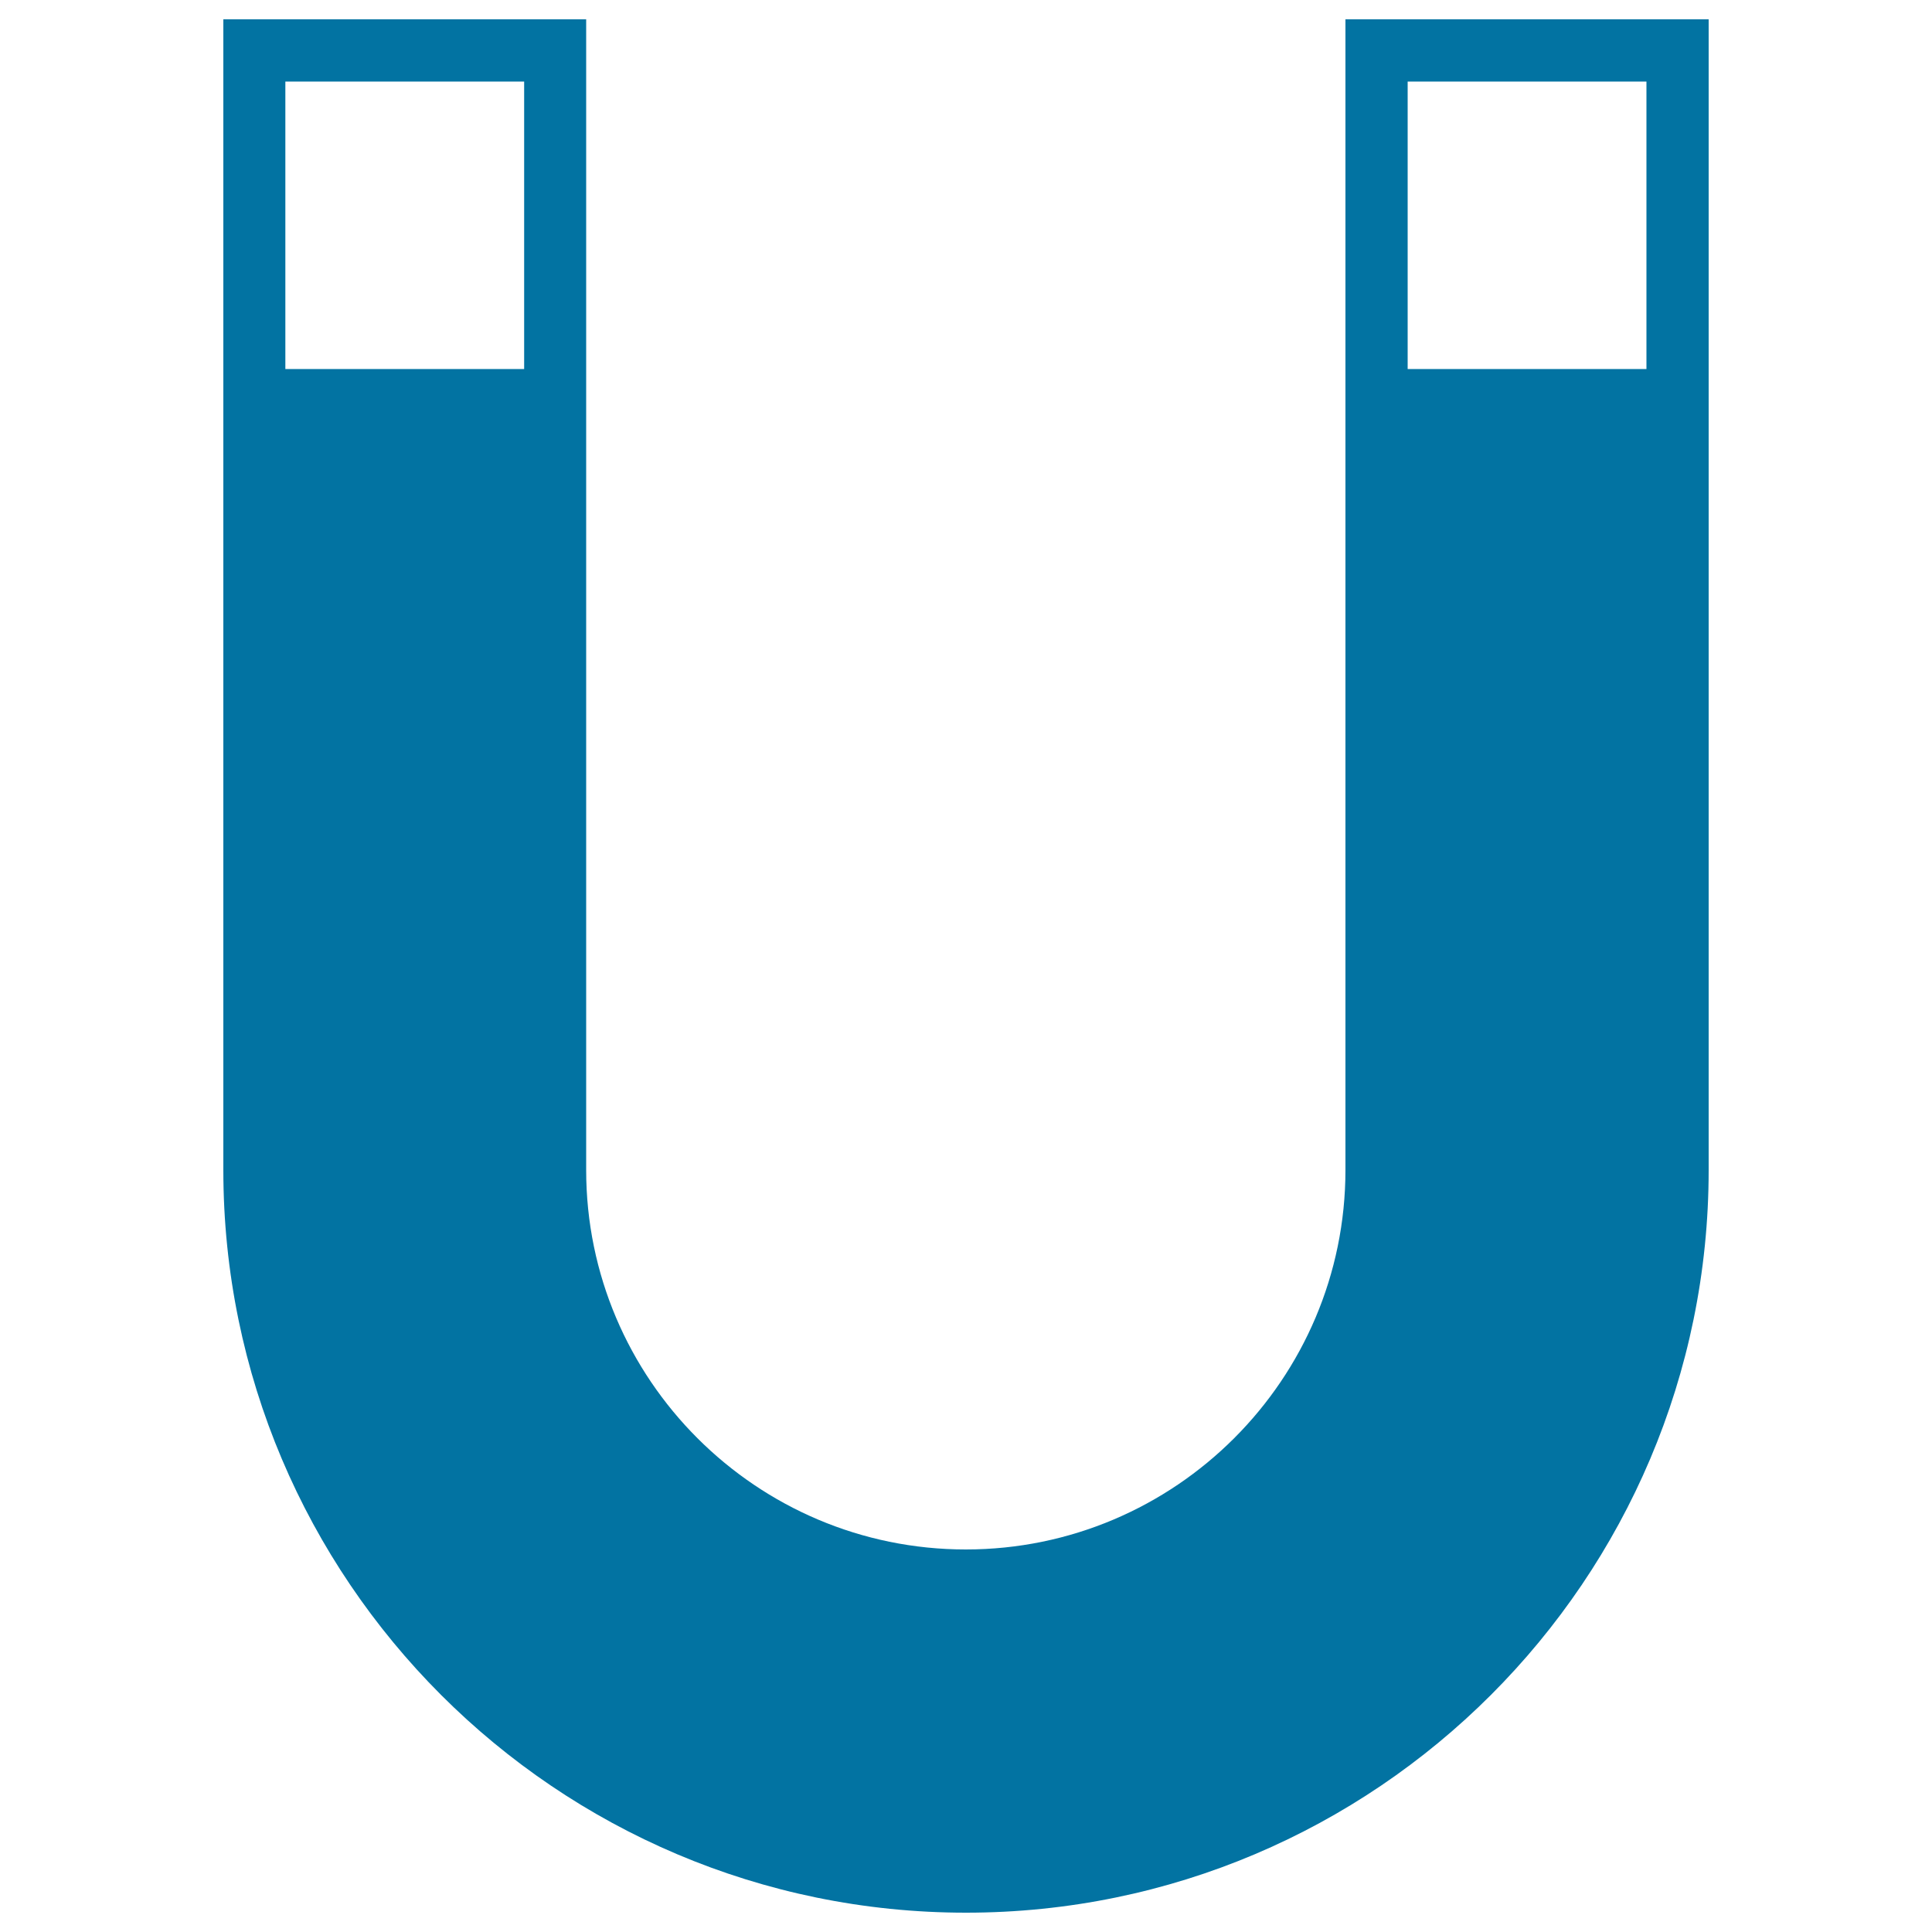
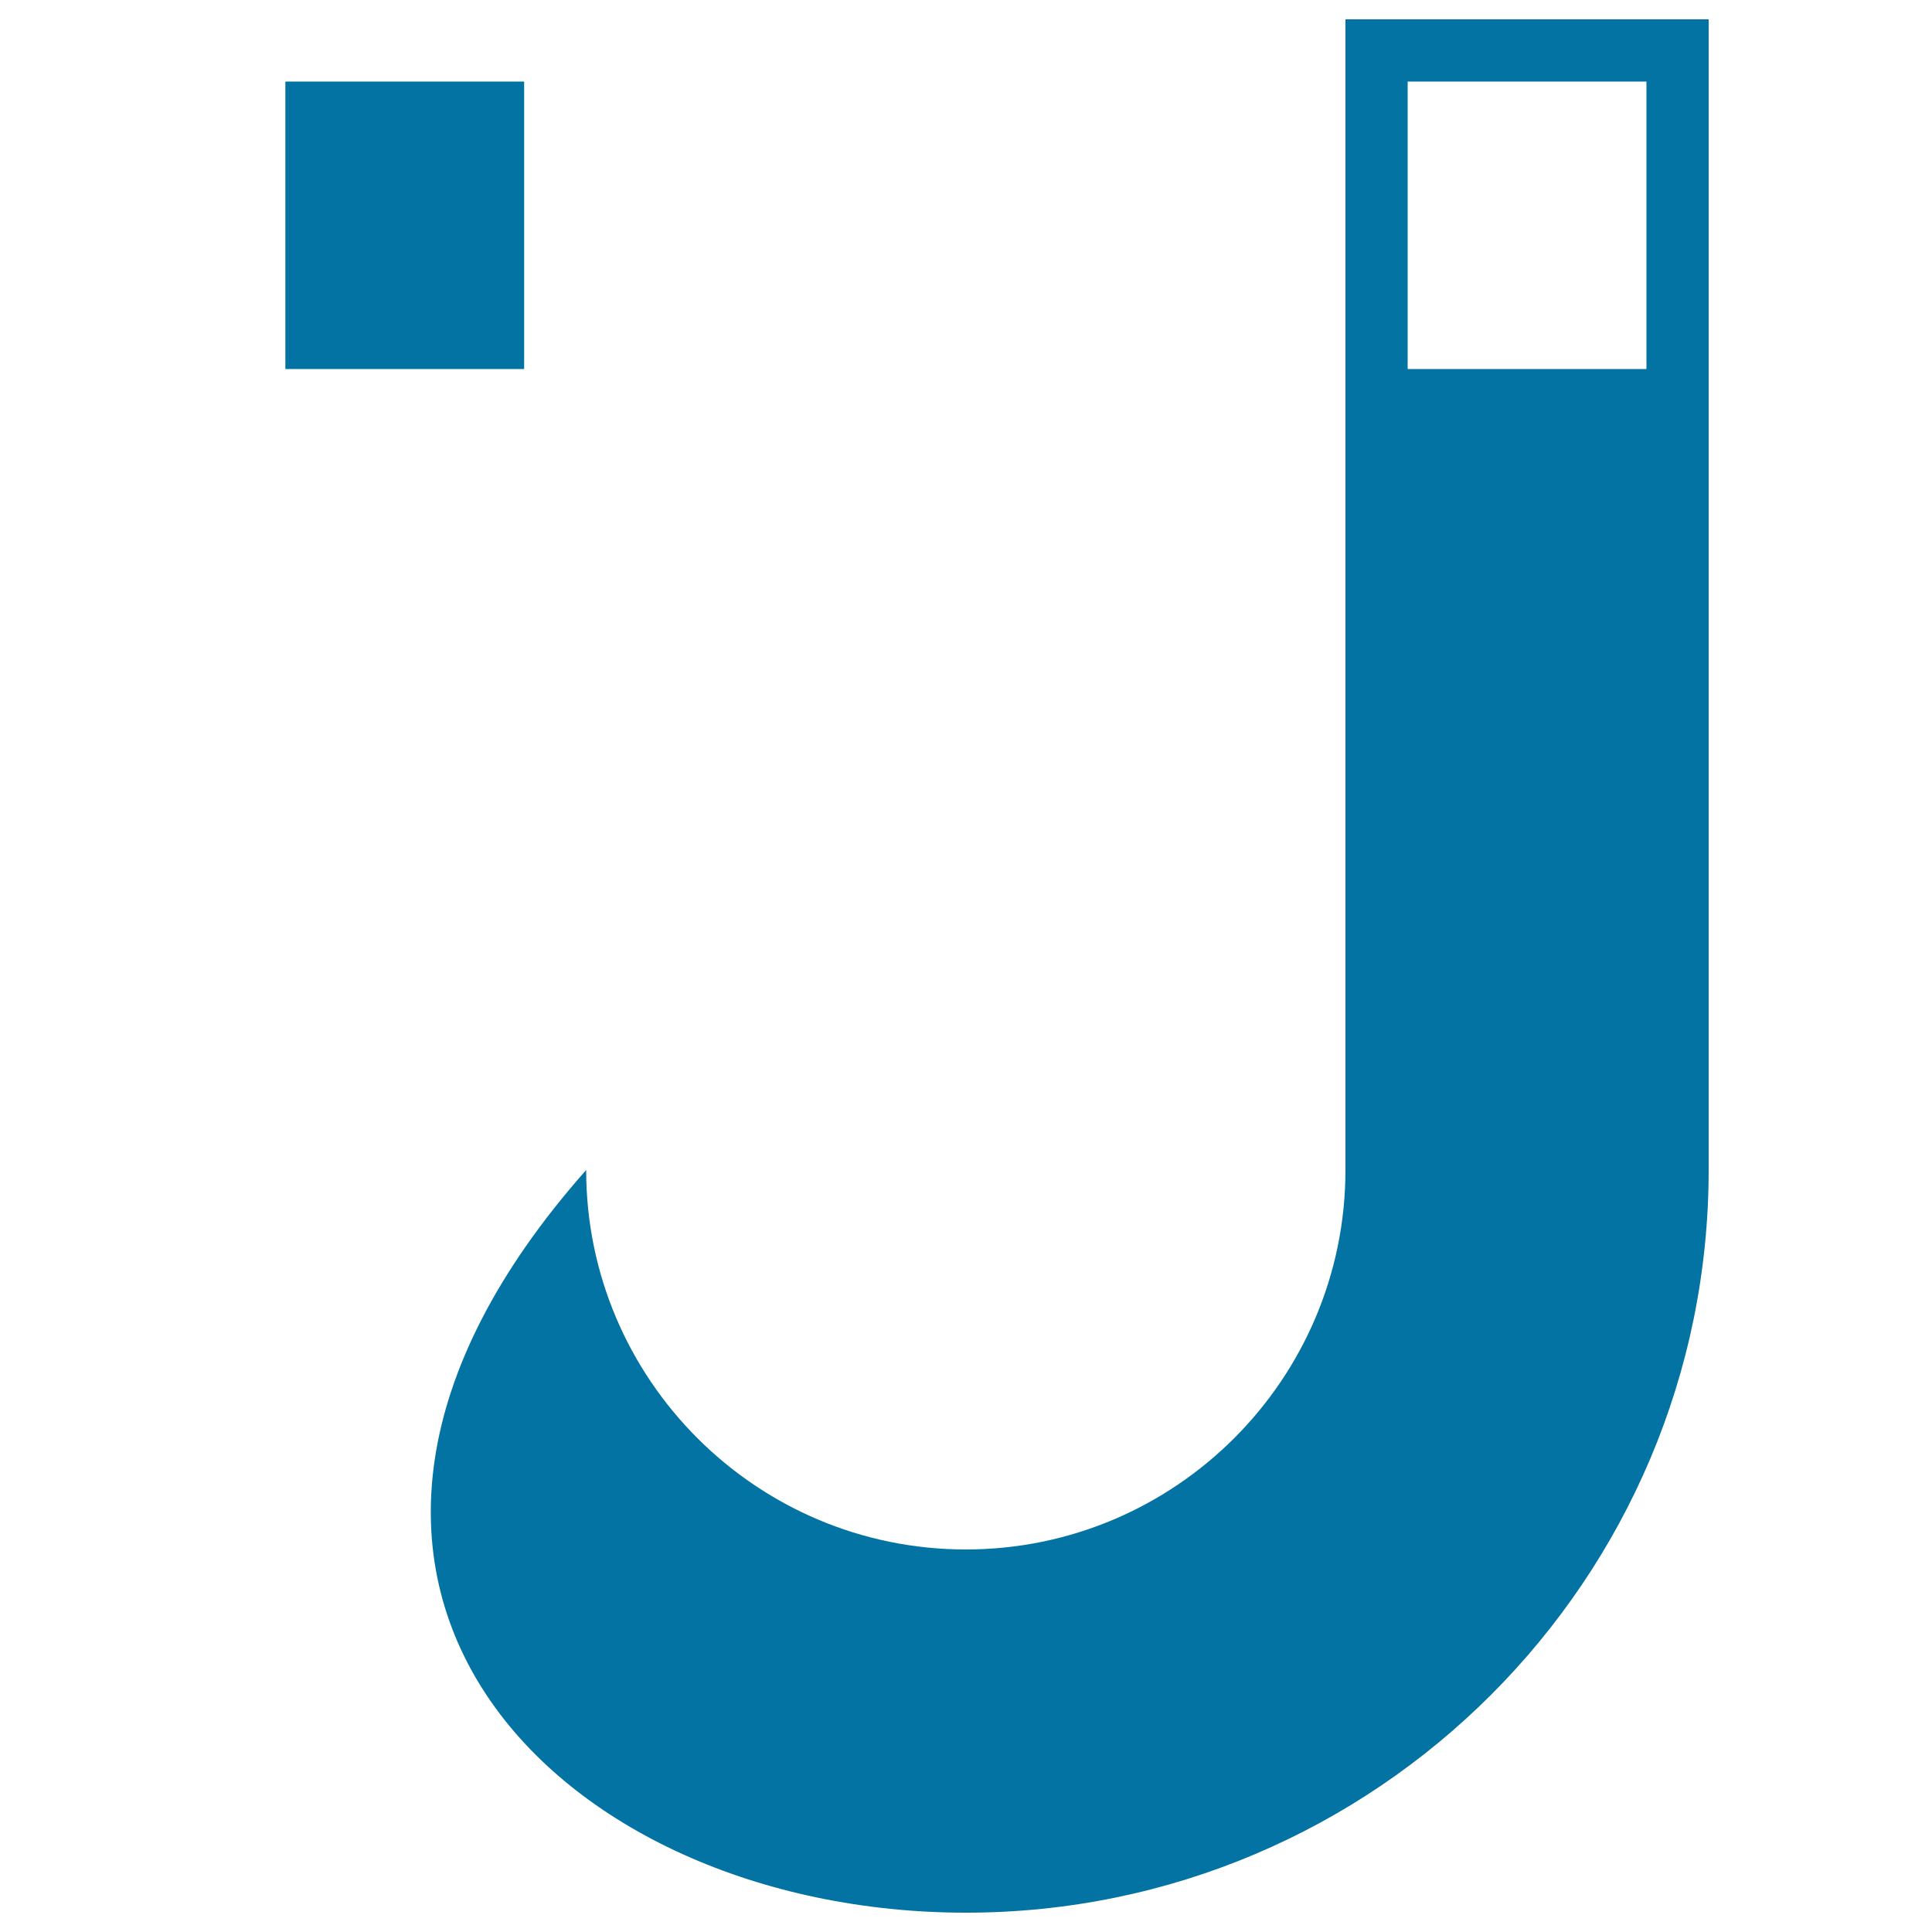
<svg xmlns="http://www.w3.org/2000/svg" viewBox="0 0 1000 1000" style="fill:#0273a2">
  <title>Hanover Metro Logo SVG icon</title>
  <g>
-     <path d="M696.4,10v206.3v6.8v382.5c0,108.3-88.1,196.4-196.5,196.4s-196.5-88.1-196.5-196.4V223.1v-6.8V10H115.6v206.3v6.8v382.5C115.6,817.6,288,990,500,990s384.4-172.4,384.4-384.4V223.1v-6.8V10H696.4z M147.7,42.2h123.6v148.8H147.7V42.2z M728.6,42.2h123.6v148.8H728.6V42.2z" />
+     <path d="M696.4,10v206.3v6.8v382.5c0,108.3-88.1,196.4-196.5,196.4s-196.5-88.1-196.5-196.4V223.1v-6.8V10v206.3v6.8v382.5C115.6,817.6,288,990,500,990s384.4-172.4,384.4-384.4V223.1v-6.8V10H696.4z M147.7,42.2h123.6v148.8H147.7V42.2z M728.6,42.2h123.6v148.8H728.6V42.2z" />
  </g>
</svg>